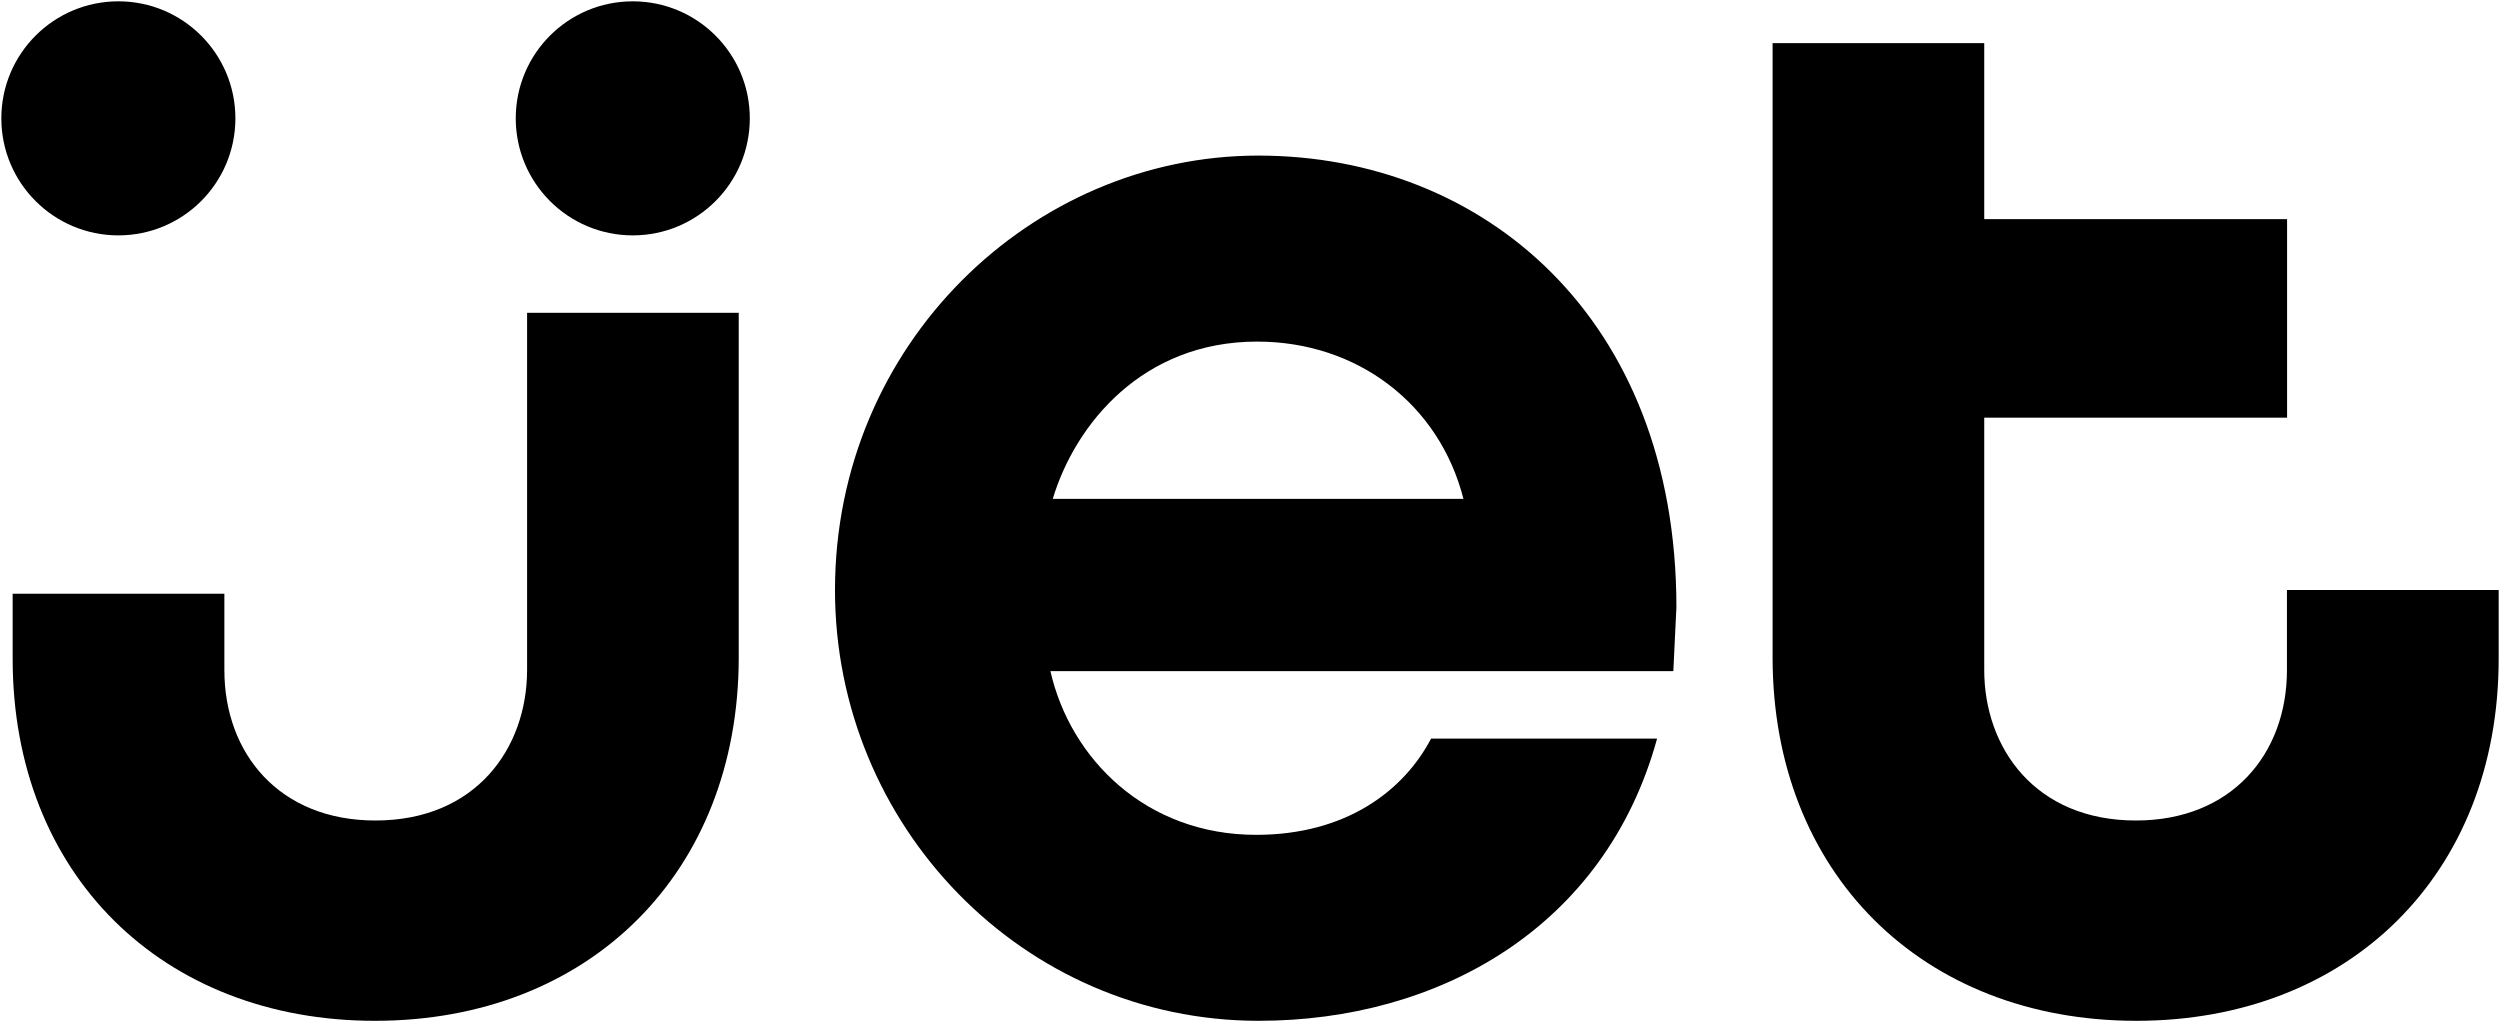
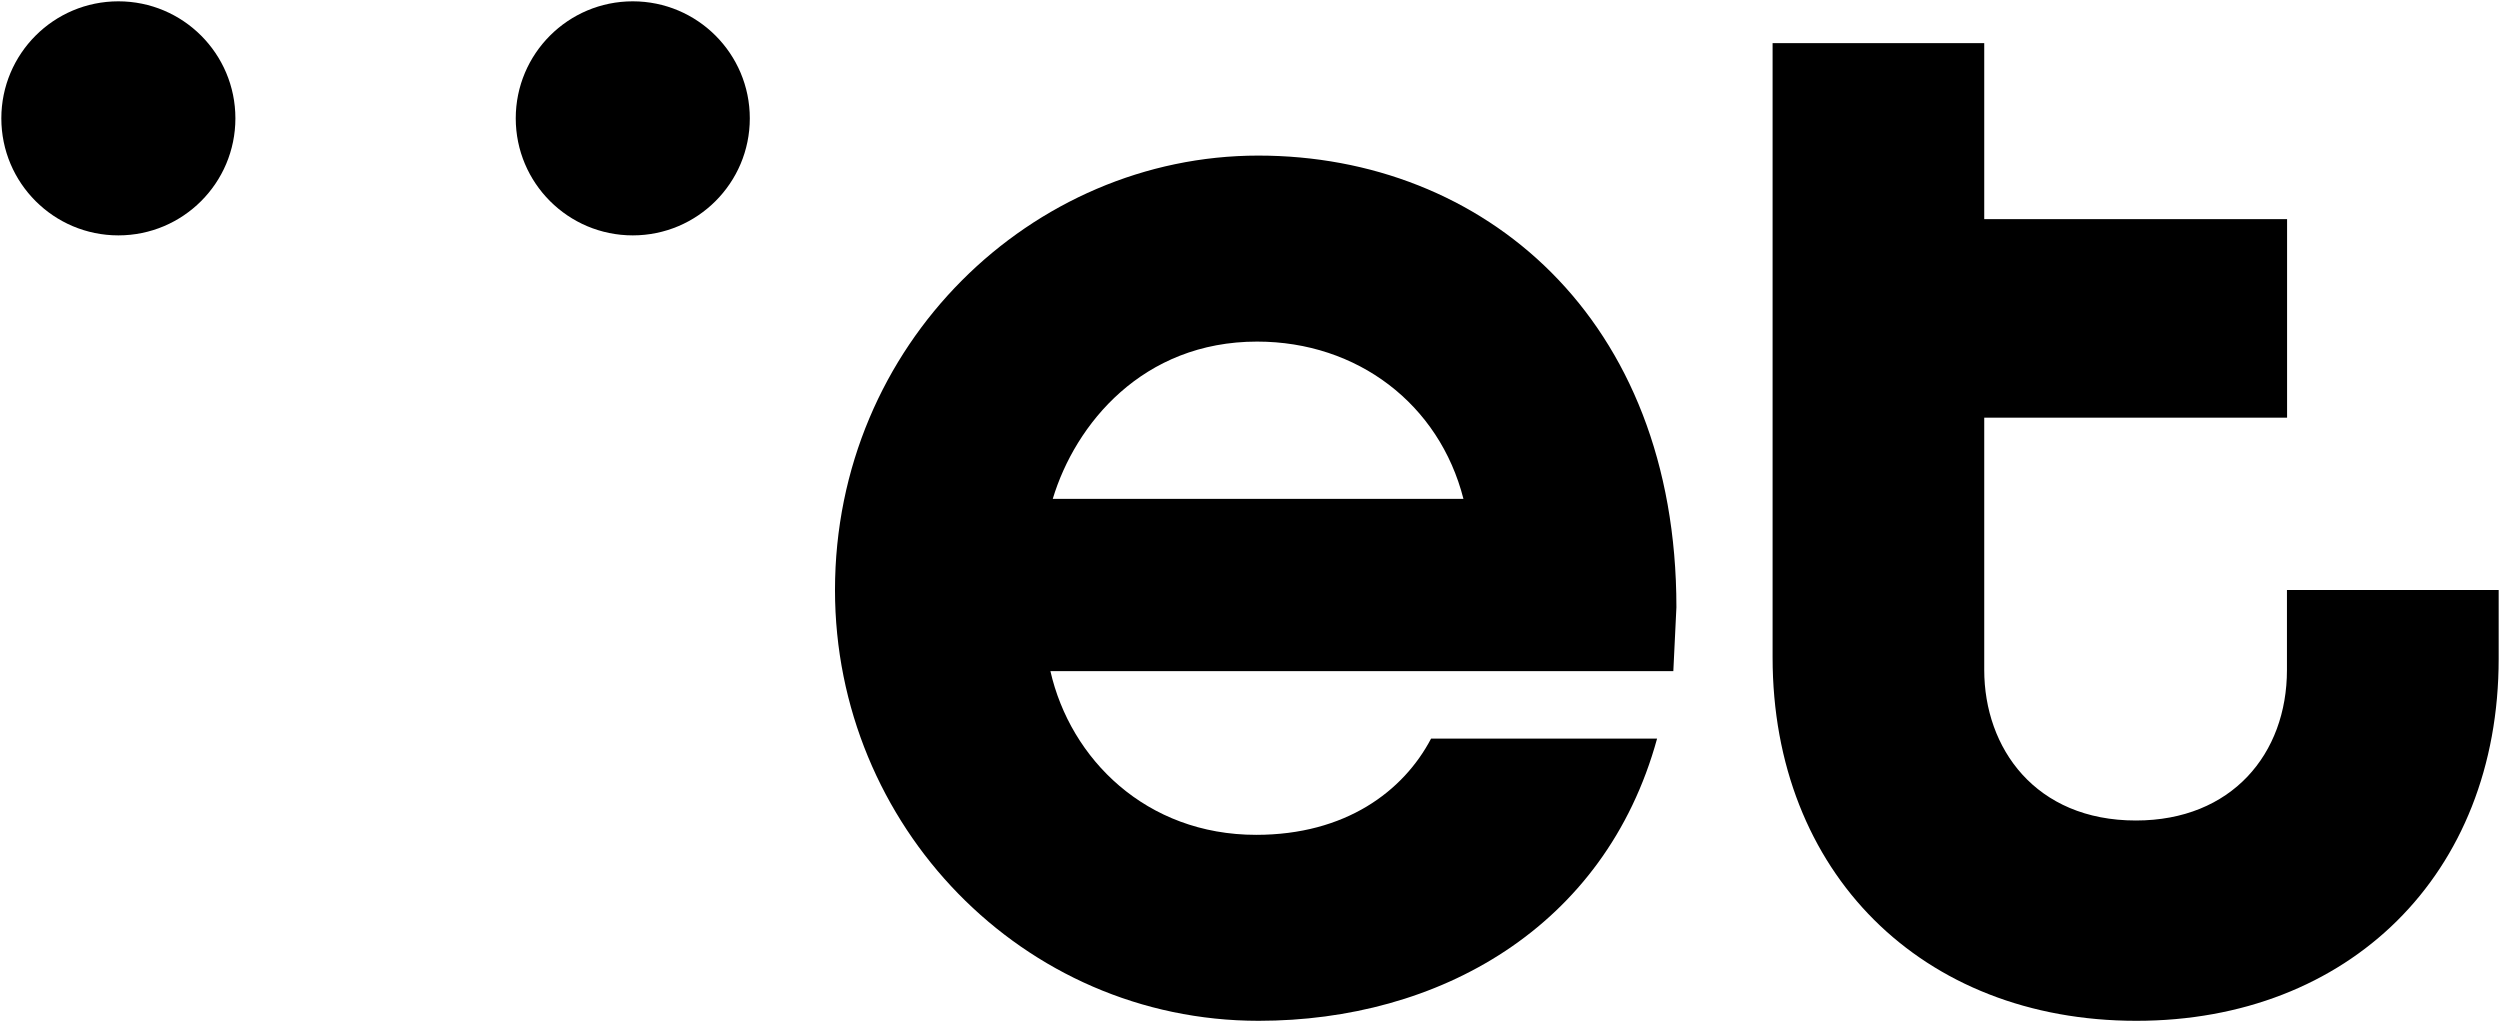
<svg xmlns="http://www.w3.org/2000/svg" width="1000px" height="409px" viewBox="0 0 1000 409" version="1.1">
  <title>jet</title>
  <desc>Created with Sketch.</desc>
  <defs />
  <g id="Page-1" stroke="none" stroke-width="1" fill="none" fill-rule="evenodd">
    <g id="jet" fill="#000000" fill-rule="nonzero">
-       <path d="M5.061,237.501 L5.061,263.472 C5.061,349.931 65.15,408.325 149.97,408.325 C235.877,408.325 295.492,348.922 295.492,262.973 L295.492,125.124 L210.835,125.124 L210.835,267.967 C210.835,299.237 190.428,328.201 150.163,328.201 C111.864,328.201 89.749,301.559 89.749,268.006 L89.749,237.501 L5.061,237.501 Z" id="path6237" />
      <path d="M503.326,62.235 C412.816,62.235 333.997,137.601 333.997,236.028 C333.997,330.139 408.98,408.323 503.466,408.323 C575.057,408.323 641.996,371.378 662.838,295.432 L572.437,295.432 C561.358,316.53 538.2,333.936 502.468,333.936 C458.386,333.936 428.151,303.543 420.167,268.461 L669.331,268.461 L670.564,242.911 C670.564,126.908 593.112,62.235 503.326,62.235 Z M502.842,136.637 C542.992,136.637 575.728,161.659 585.376,199.537 L421.104,199.537 C430.113,169.655 457.036,136.637 502.842,136.637 Z" id="path6239" />
      <path d="M999.468,236.003 L999.468,263.472 C999.468,349.931 939.379,408.325 854.559,408.325 C768.652,408.325 709.037,348.922 709.037,262.973 L709.037,17.243 L793.694,17.243 L793.694,87.666 L914.832,87.666 L914.832,167.078 L793.694,167.078 L793.694,267.967 C793.694,299.237 814.1,328.201 854.366,328.201 C892.664,328.201 914.779,301.559 914.779,268.006 L914.779,236.003 L999.468,236.003 Z" id="path6243" />
      <path d="M299.922,47.341 C299.922,73.195 278.963,94.153 253.11,94.153 C227.256,94.153 206.298,73.195 206.298,47.341 C206.298,21.488 227.256,0.53 253.11,0.53 C278.963,0.53 299.922,21.488 299.922,47.341 Z" id="path6245" />
      <path d="M94.158,47.341 C94.158,73.195 73.199,94.153 47.346,94.153 C21.492,94.153 0.534,73.195 0.534,47.341 C0.534,21.488 21.492,0.53 47.346,0.53 C73.199,0.53 94.158,21.488 94.158,47.341 Z" id="path6247" />
    </g>
  </g>
</svg>